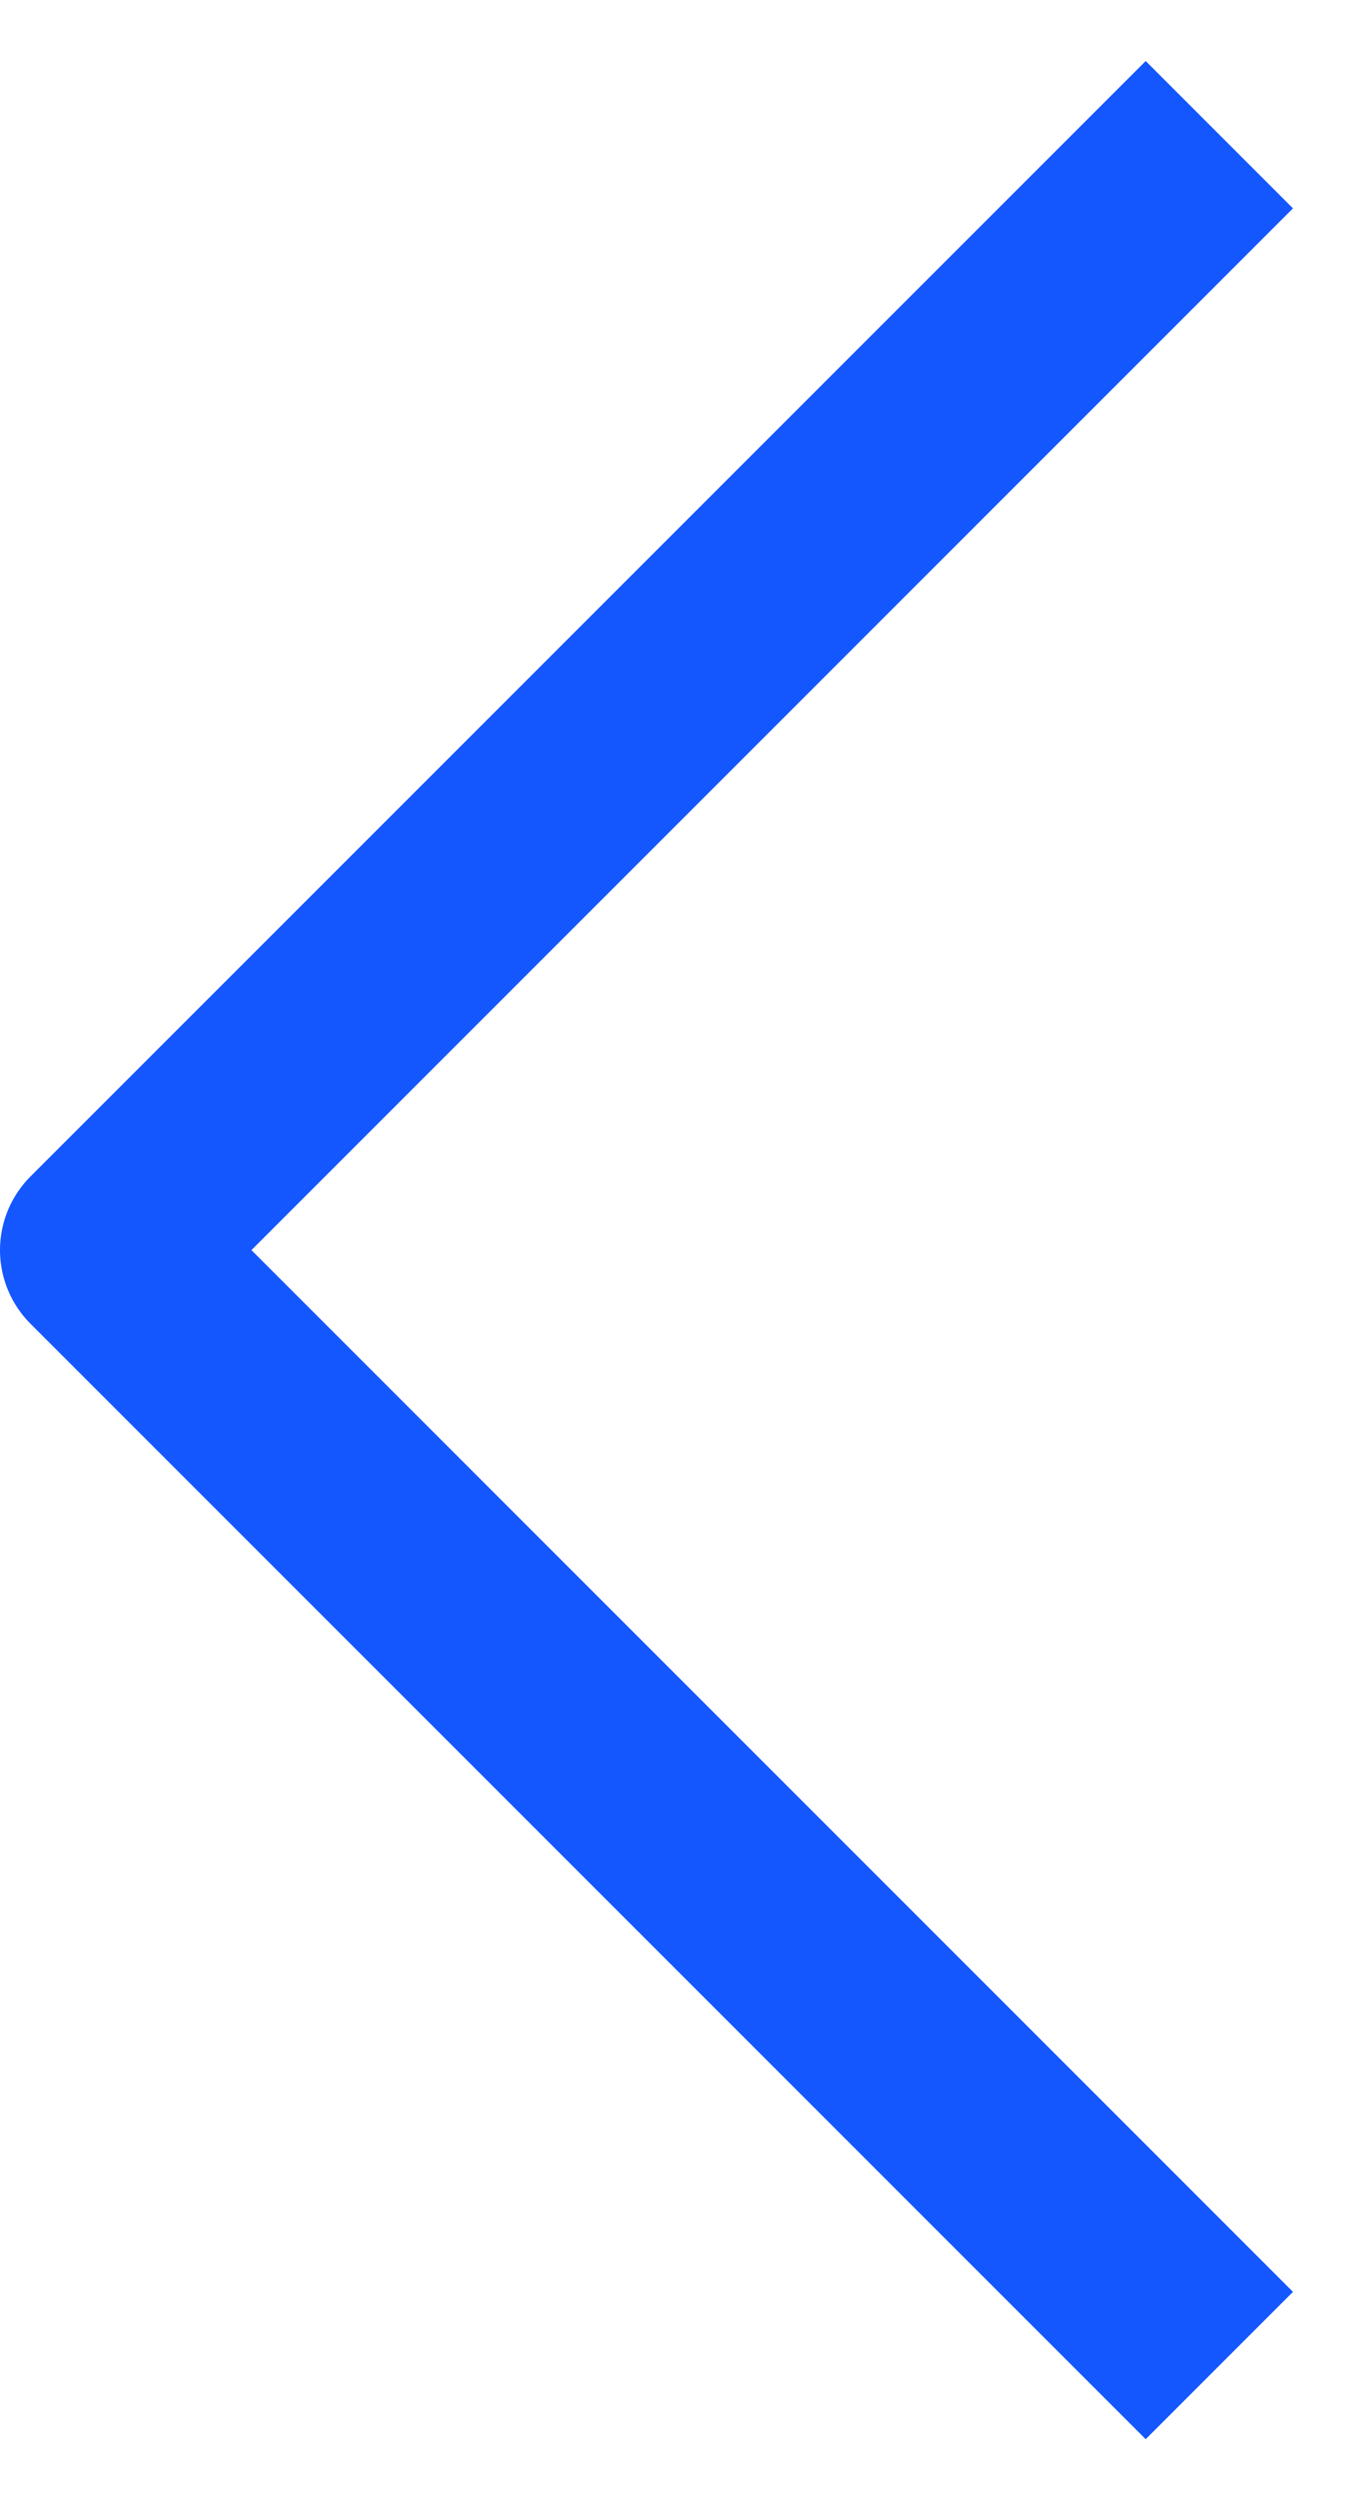
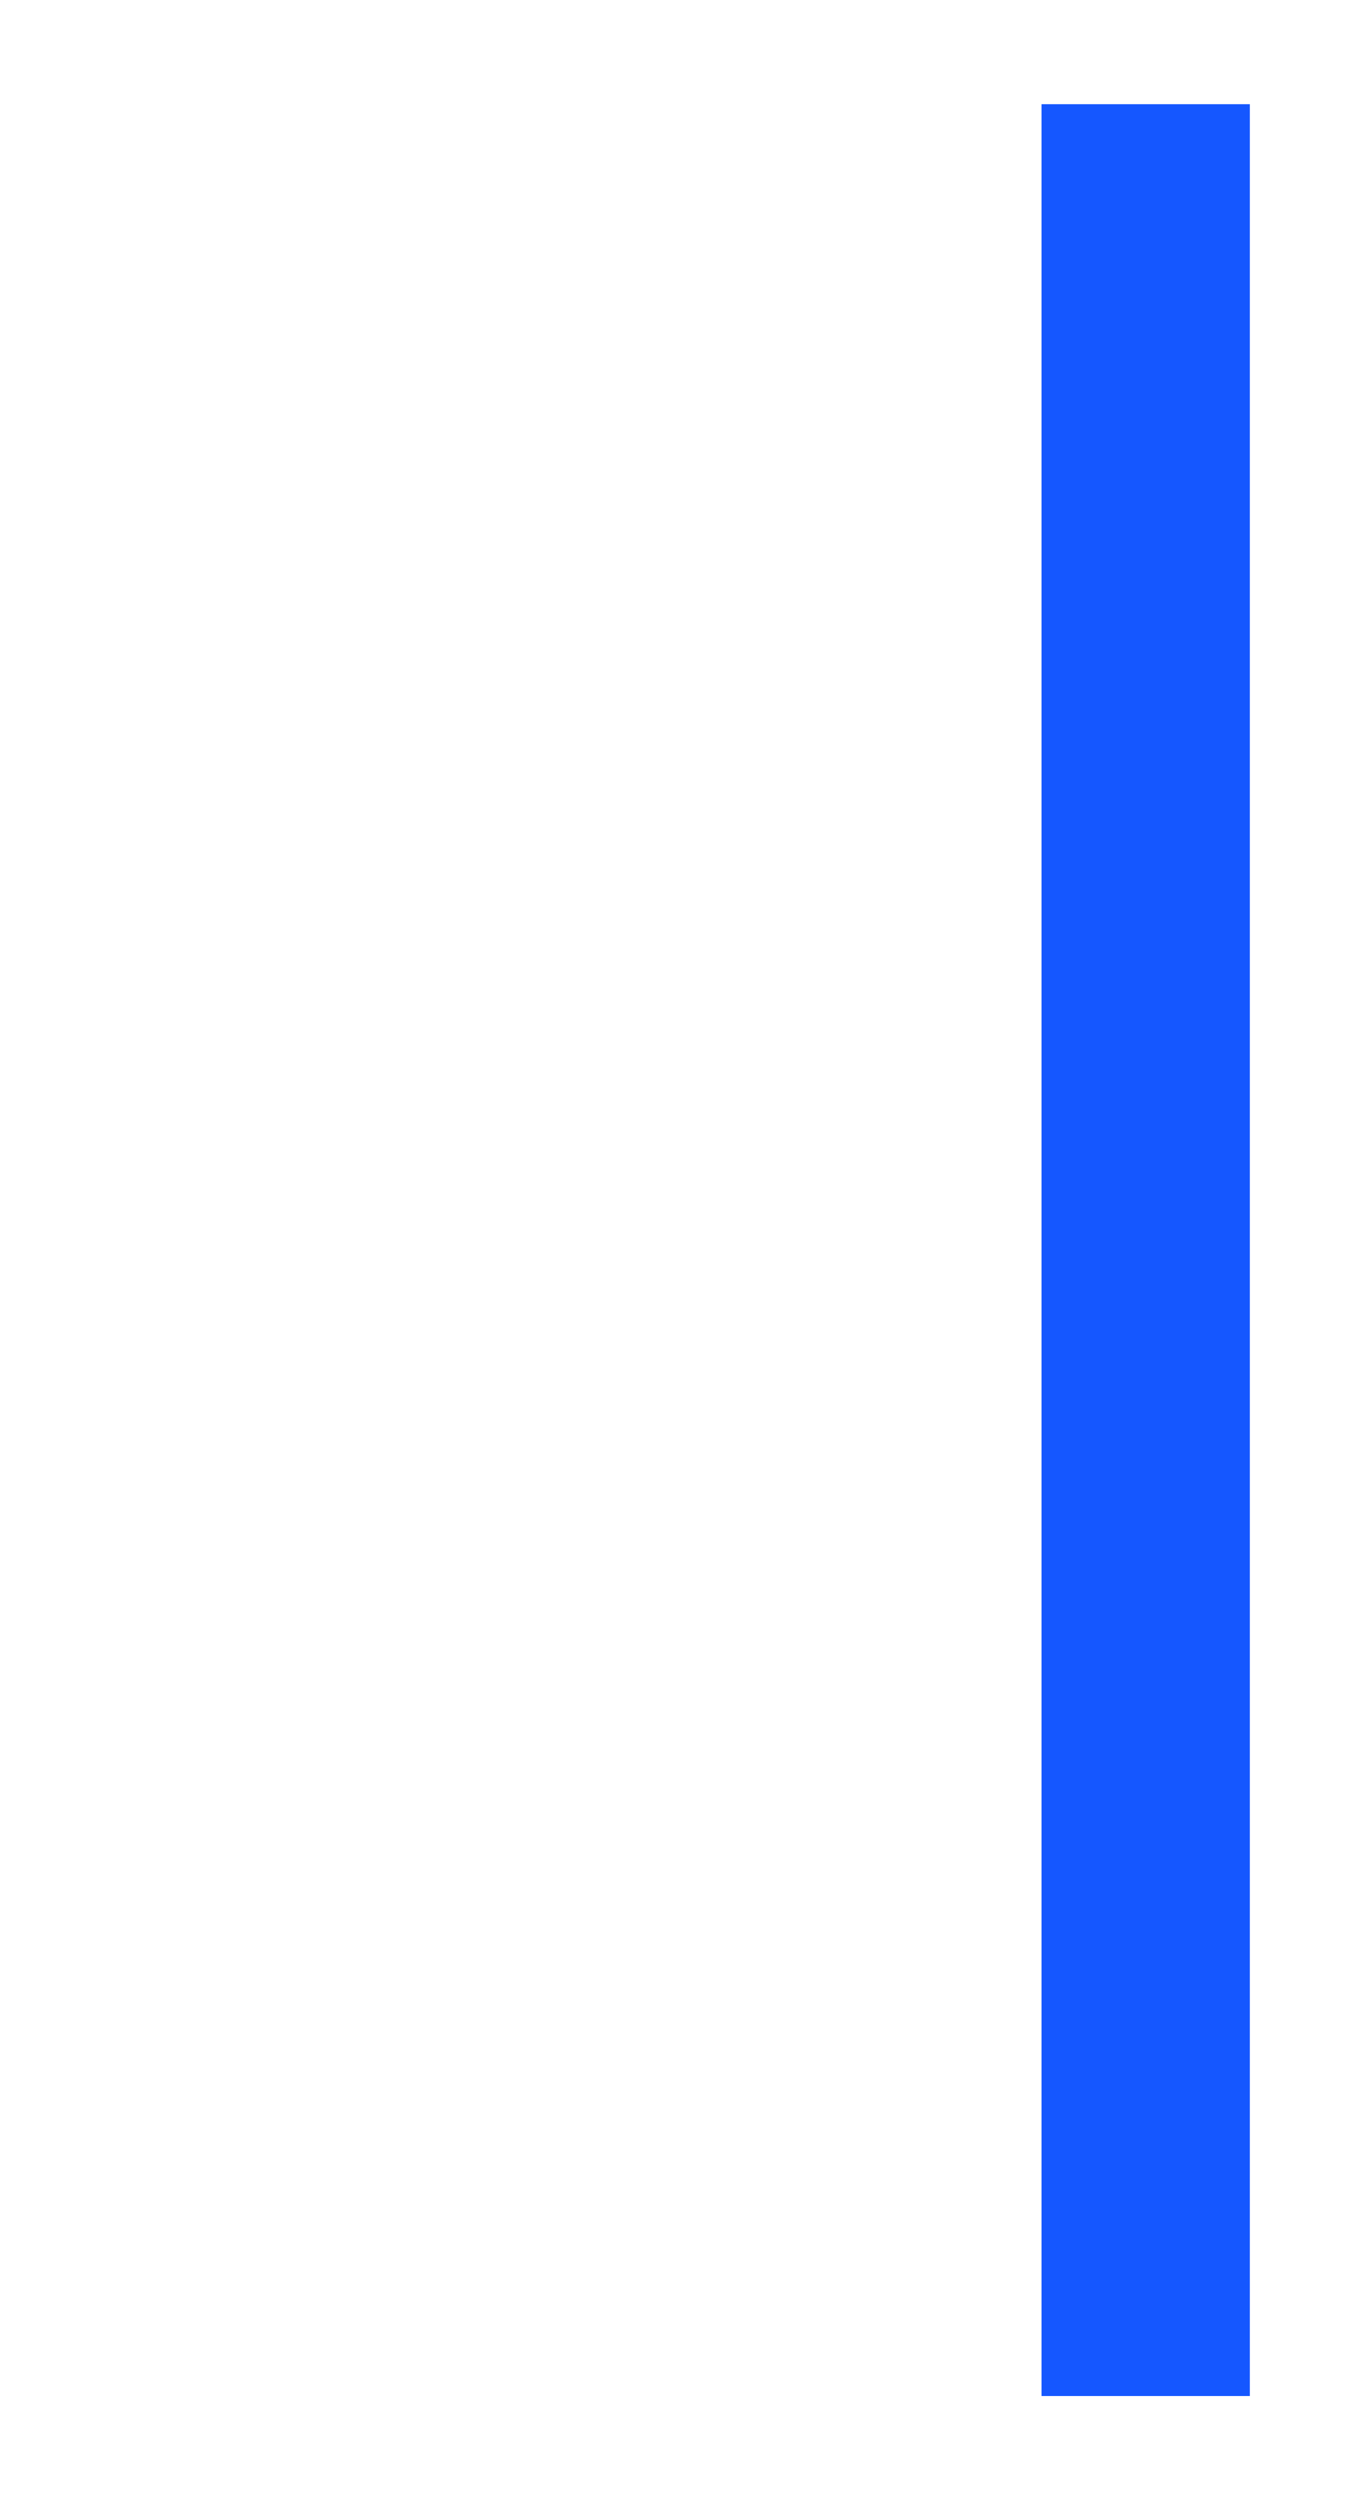
<svg xmlns="http://www.w3.org/2000/svg" width="13" height="24" viewBox="0 0 13 24" fill="none">
-   <path d="M11 2L1 12L11 22" stroke="#1557FF" stroke-width="2" stroke-linecap="square" stroke-linejoin="round" />
+   <path d="M11 2L11 22" stroke="#1557FF" stroke-width="2" stroke-linecap="square" stroke-linejoin="round" />
</svg>